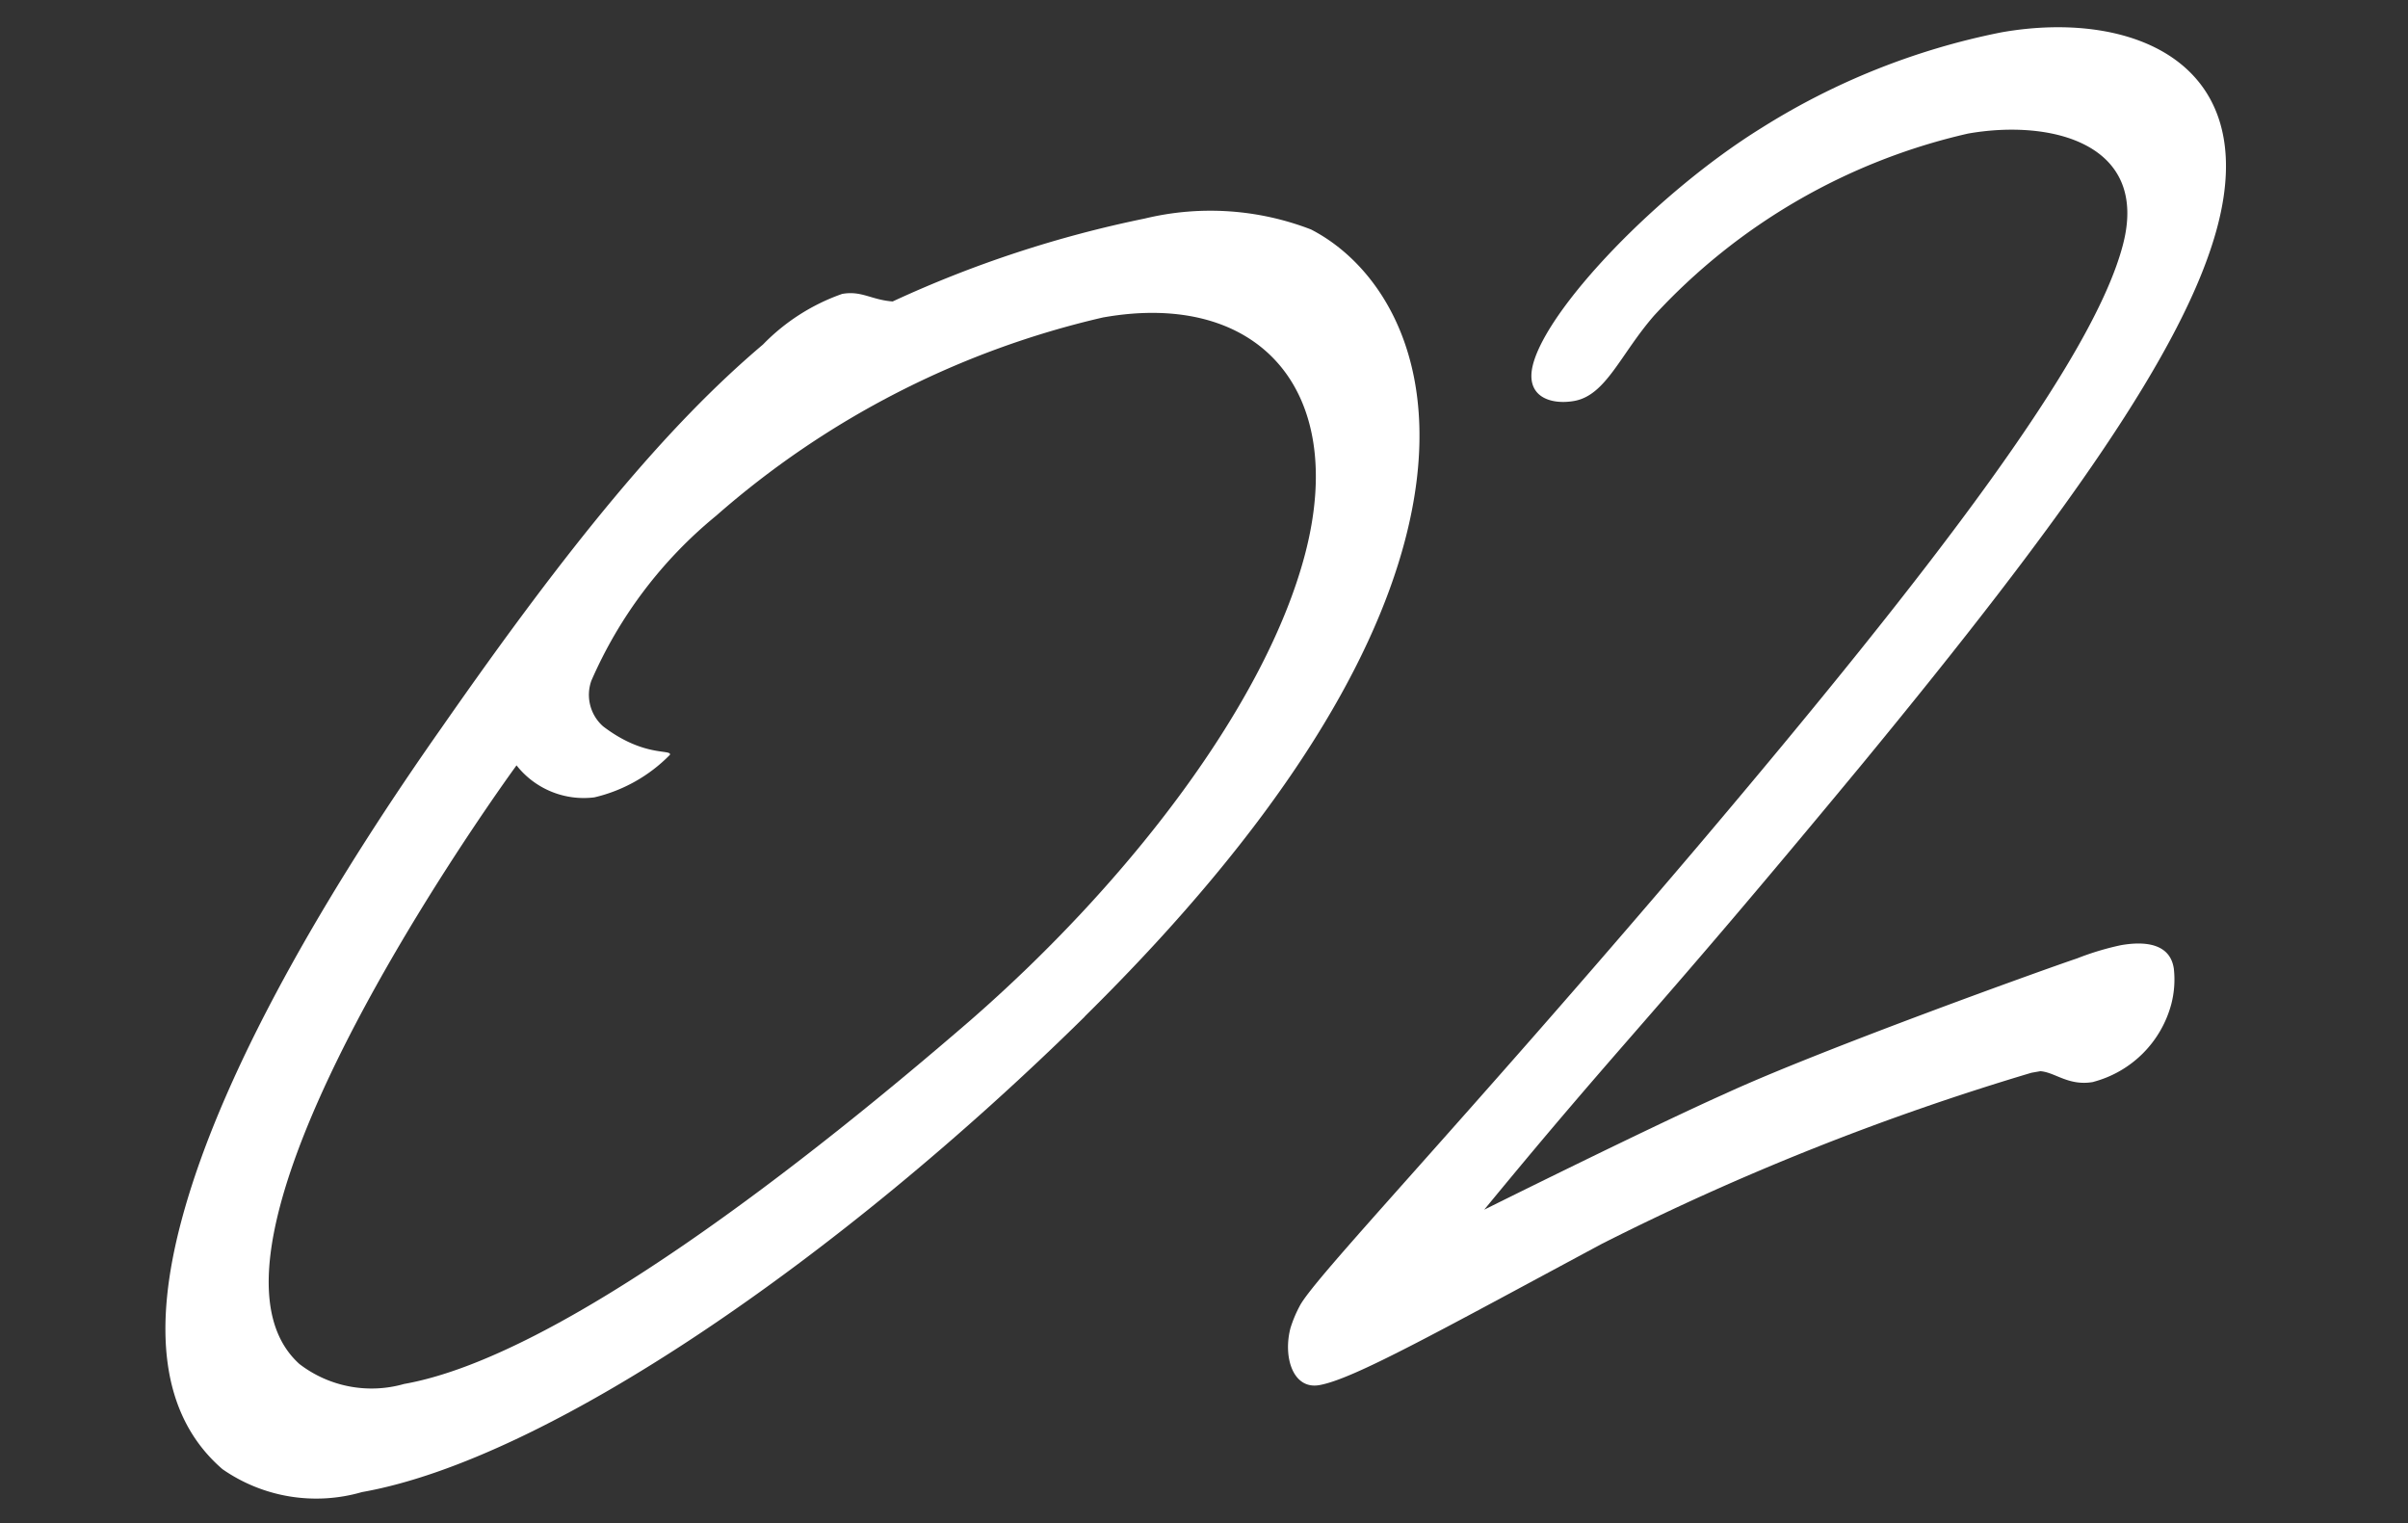
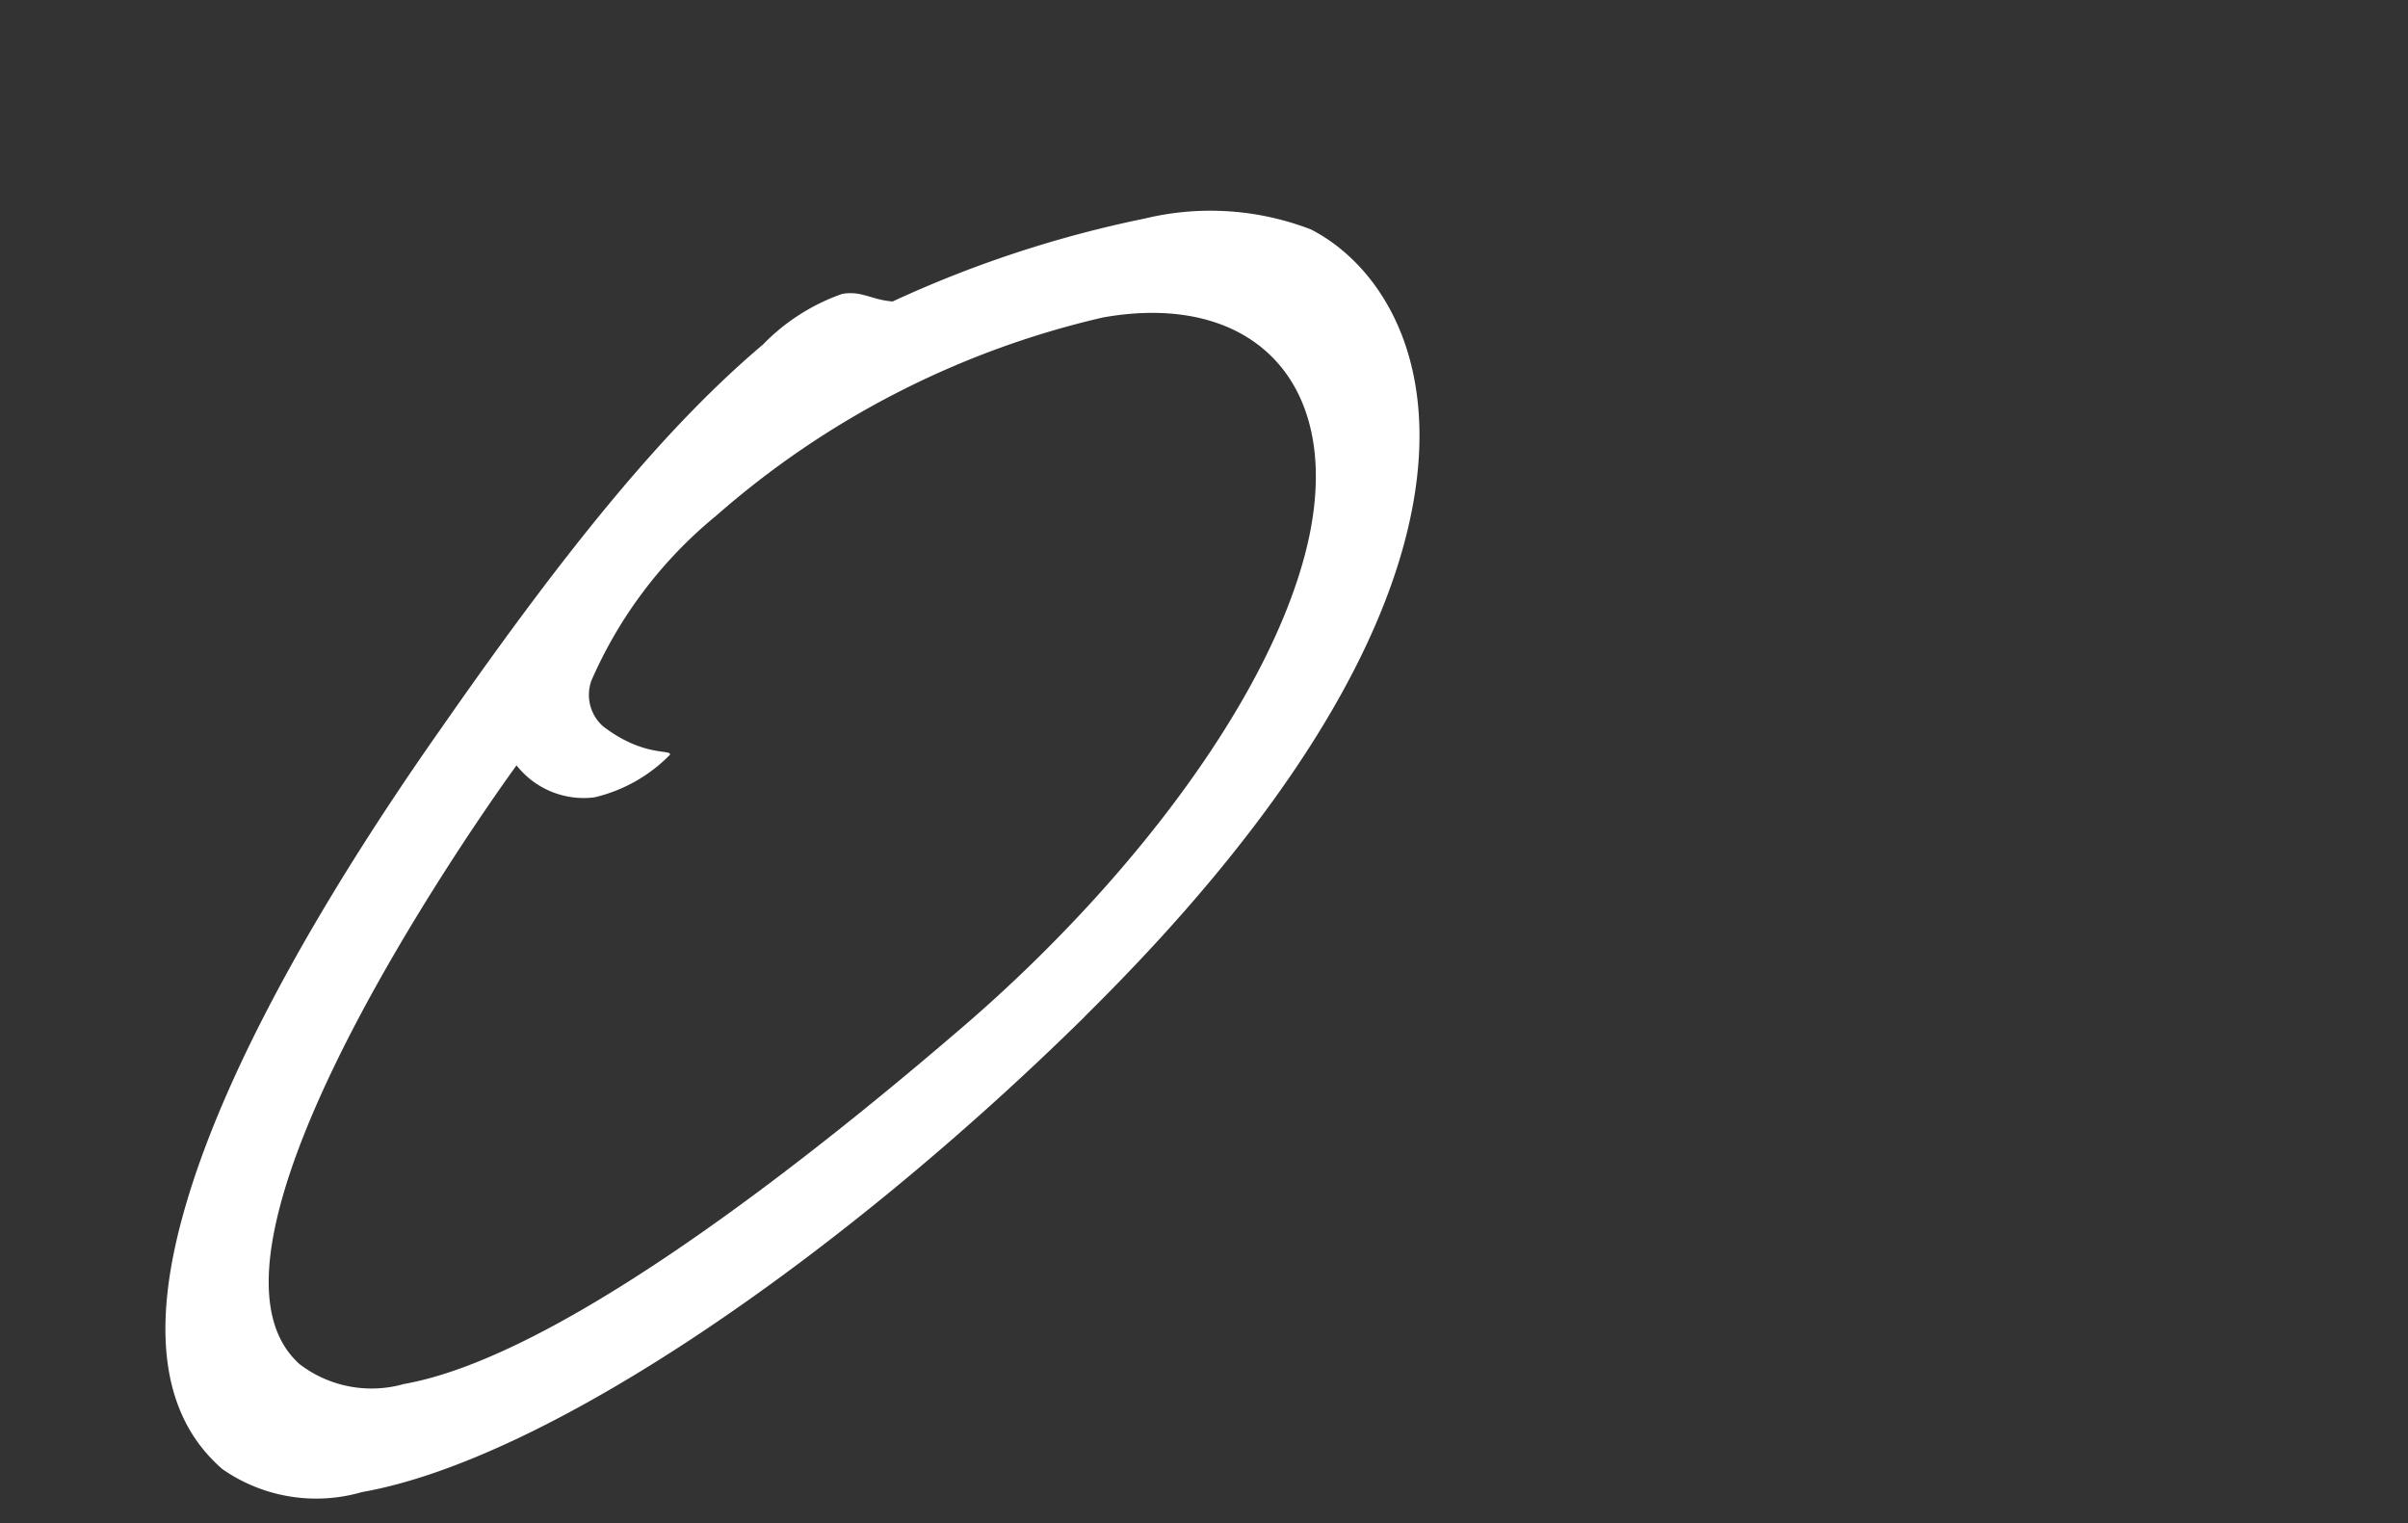
<svg xmlns="http://www.w3.org/2000/svg" height="36.719" viewBox="0 0 58.064 36.719" width="58.064">
  <rect x="0" y="0" width="58.064" height="36.719" fill="#333333" stroke="none" />
  <g fill="#fff">
    <path d="m23.232 18.69c-6.882 4.737-14.632 8.257-19.156 8.257a3.955 3.955 0 0 1 -3.215-1.129c-1.276-1.566-1.03-3.7.055-6.043 1.707-3.694 5.377-7.775 8.266-10.648 3.81-3.826 6.61-6.215 9.225-7.737a4.937 4.937 0 0 1 2.093-.87c.478 0 .662.262 1.167.391a27.645 27.645 0 0 1 6.333-.911 6.737 6.737 0 0 1 3.9.956c1.544 1.173 2.712 3.911.925 7.78-1.305 2.827-4.176 6.216-9.6 9.955m3.382-16.519a21.441 21.441 0 0 0 -10.03 3.086 10.6 10.6 0 0 0 -3.653 3.392 1.013 1.013 0 0 0 .086 1.13c.838.912 1.531.825 1.47.957a3.745 3.745 0 0 1 -1.973.694 2.06 2.06 0 0 1 -1.714-1.086s-5.535 5.3-7.464 9.474c-.723 1.566-.911 2.913-.2 3.826a2.855 2.855 0 0 0 2.4.912c3.824 0 10.6-3.651 14.972-6.258 4.4-2.652 8.344-6.3 9.891-9.649 1.727-3.739-.006-6.477-3.786-6.477" transform="matrix(.985 -.174 .174 .985 .024 10.141)" />
-     <path d="m20.255 25.3c-.609 0-.863-.39-1.214-.478h-.217a62.477 62.477 0 0 0 -10.909 2.257c-4.356 1.433-6.479 2.171-7.305 2.171-.65 0-.748-.825-.446-1.478a3.015 3.015 0 0 1 .307-.478c.456-.608 4.516-3.564 11.341-9.214 6.91-5.736 11.466-9.952 12.65-12.517 1.066-2.3-1.167-3.3-3.209-3.3a14.742 14.742 0 0 0 -8.208 3c-.97.782-1.479 1.695-2.261 1.695-.565 0-1.162-.3-.822-1.042.6-1.3 3.69-3.564 6.408-4.65a17.091 17.091 0 0 1 6.101-1.266c3.172 0 6.042 1.782 4.314 5.52-1.285 2.78-4.93 6.345-10.677 11.257-6.23 5.3-6.681 5.434-10.849 9 0 0 4.276-1.261 6.191-1.739 2.475-.652 8.326-1.651 8.93-1.738a6.676 6.676 0 0 1 1.1-.131c.608 0 1.18.174 1.16.781a2.356 2.356 0 0 1 -.208.827 2.644 2.644 0 0 1 -2.18 1.521" transform="matrix(.985 -.174 .174 .985 26.124 4.69)" />
  </g>
</svg>